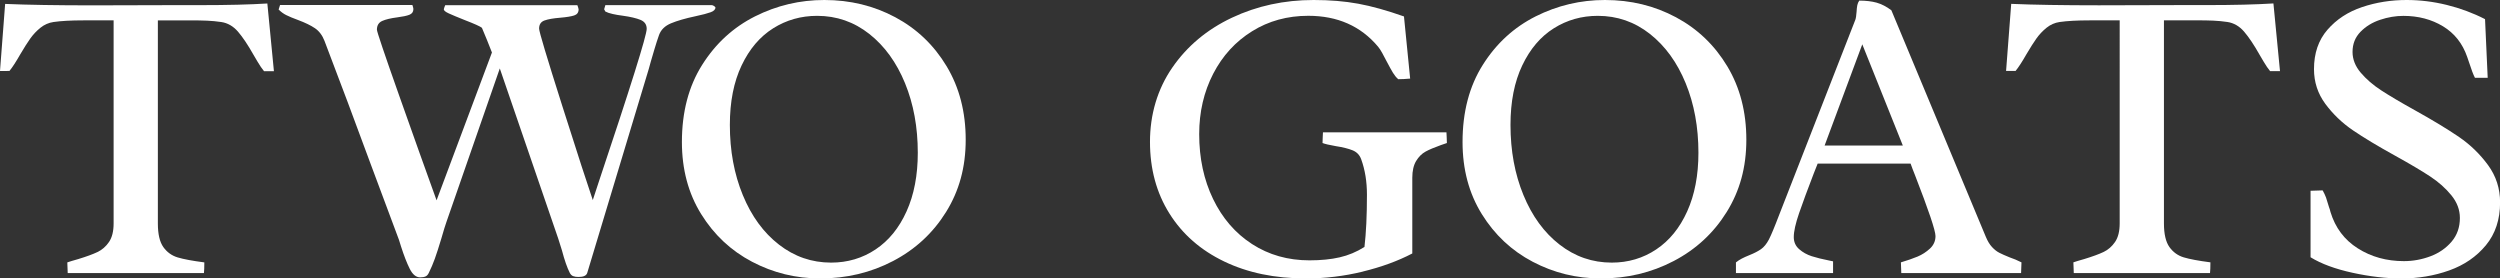
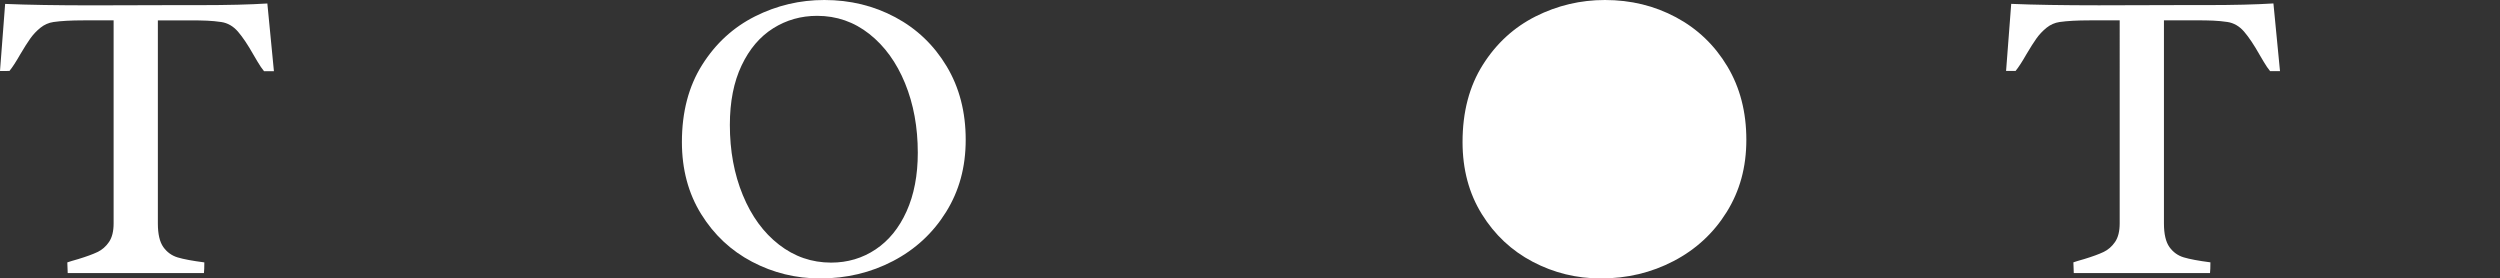
<svg xmlns="http://www.w3.org/2000/svg" id="Layer_2" data-name="Layer 2" viewBox="0 0 574.53 63.99">
  <rect x="0" y="0" width="574.53" height="63.99" fill="#333333" stroke="none" />
  <defs>
    <style> .cls-1 { fill: #fff; } </style>
  </defs>
  <g id="_Слой_1" data-name="Слой 1">
    <g>
      <path class="cls-1" d="M19.2,4.68c-2.9,0-5.2.13-6.91.38-1.1.16-2.1.6-3,1.32-.9.73-1.67,1.55-2.32,2.46-.65.92-1.43,2.14-2.34,3.69-.95,1.67-1.77,2.93-2.46,3.78H0L1.18.9c5.2.22,11.92.33,20.15.33l18.44-.05h6.2c6.37,0,11.52-.13,15.47-.38l1.51,15.56h-2.27c-.47-.57-.96-1.28-1.47-2.15-.5-.87-.84-1.43-.99-1.68-1.26-2.24-2.44-3.99-3.52-5.25-1.09-1.26-2.37-2-3.85-2.22-1.07-.16-2.15-.26-3.24-.31-1.09-.05-2.45-.07-4.09-.07h-7.24v46.68c0,2.43.42,4.23,1.25,5.41.84,1.18,1.94,1.98,3.31,2.39,1.37.41,3.41.79,6.12,1.14,0,1.1-.03,1.92-.09,2.46H15.56l-.09-2.46c.54-.19,1.37-.44,2.51-.76,1.86-.57,3.33-1.1,4.4-1.61,1.07-.5,1.96-1.28,2.67-2.32.71-1.04,1.06-2.46,1.06-4.26V4.68h-6.91Z" />
-       <path class="cls-1" d="M113.07,12.11l-1.14-2.88c-.5-1.26-.9-2.21-1.18-2.84-.38-.31-1.67-.9-3.88-1.75-1.73-.69-2.98-1.21-3.74-1.56-.76-.35-1.14-.66-1.14-.95,0-.06.05-.22.14-.47.1-.25.16-.41.19-.47h30.36c.03.09.09.25.17.47.08.22.12.38.12.47,0,.73-.34,1.2-1.02,1.42-.68.22-1.74.4-3.19.52-1.61.13-2.82.34-3.64.64-.82.3-1.23.92-1.23,1.87,0,.66,1.77,6.57,5.32,17.74,3.55,11.16,5.89,18.38,7.02,21.66l1.32-4.02c7.38-22.04,11.07-33.82,11.07-35.33,0-.98-.47-1.66-1.42-2.06-.95-.39-2.33-.72-4.16-.97-.76-.09-1.5-.22-2.22-.38-.73-.16-1.29-.35-1.7-.57l-.28-.52.28-.95h24.45c.13,0,.28.06.47.17.19.11.31.23.38.35,0,.47-.36.84-1.09,1.11-.73.27-1.89.58-3.5.92-2.36.5-4.24,1.05-5.63,1.63-1.39.58-2.3,1.47-2.74,2.67-.35.98-.71,2.1-1.09,3.38-.38,1.28-.65,2.18-.8,2.72-.19.76-.35,1.32-.47,1.7l-14.14,46.87c-.19.63-.85.95-1.99.95-.5,0-.92-.06-1.25-.19-.33-.13-.59-.38-.78-.76-.6-1.17-1.2-2.89-1.8-5.16l-.85-2.7-13.43-39.11-12.25,35.24c-.28.79-.68,2.07-1.18,3.83-.6,1.99-1.1,3.55-1.51,4.68-.41,1.14-.87,2.21-1.37,3.22-.19.41-.44.69-.76.83-.31.14-.73.21-1.23.21-.95,0-1.75-.66-2.41-1.99-.66-1.32-1.32-3.03-1.99-5.11l-.47-1.51-6.48-17.36c-3.5-9.52-7.05-18.98-10.64-28.38-.5-1.29-1.24-2.26-2.2-2.91-.96-.65-2.25-1.27-3.85-1.87-1.2-.44-2.11-.82-2.74-1.14-.63-.31-1.21-.74-1.75-1.28l.33-1.04h30.41c.03.09.08.24.14.45.06.21.09.37.09.5,0,.63-.31,1.06-.92,1.3-.62.24-1.54.43-2.77.59-1.51.19-2.67.47-3.48.83-.8.36-1.21,1.03-1.21,2.01,0,.44,1.69,5.46,5.08,15.04,3.39,9.59,6.27,17.64,8.63,24.17l12.72-33.96Z" />
      <path class="cls-1" d="M205.76,3.97c4.95,2.65,8.88,6.41,11.8,11.28,2.92,4.87,4.37,10.49,4.37,16.86s-1.51,11.78-4.52,16.62c-3.01,4.84-7.07,8.59-12.18,11.26-5.11,2.67-10.69,4-16.74,4-5.58,0-10.8-1.28-15.65-3.83-4.86-2.55-8.76-6.21-11.71-10.97-2.95-4.76-4.42-10.28-4.42-16.55,0-6.91,1.55-12.82,4.66-17.74,3.1-4.92,7.16-8.63,12.15-11.14,5-2.51,10.3-3.76,15.92-3.76,5.93,0,11.37,1.32,16.32,3.97ZM201.22,57.32c3.03-2.02,5.4-4.93,7.12-8.75,1.72-3.81,2.58-8.31,2.58-13.48,0-5.86-.98-11.19-2.93-15.96-1.96-4.78-4.69-8.55-8.21-11.33-3.52-2.77-7.51-4.16-11.99-4.16-3.69,0-7.06.95-10.1,2.86-3.04,1.91-5.46,4.75-7.26,8.54-1.8,3.78-2.7,8.34-2.7,13.67,0,5.93.99,11.3,2.98,16.13,1.99,4.83,4.75,8.62,8.3,11.37,3.55,2.76,7.54,4.14,11.99,4.14,3.78,0,7.19-1.01,10.22-3.03Z" />
-       <path class="cls-1" d="M313.14,62.43c-4.29,1.04-8.62,1.56-13.01,1.56-7.13,0-13.39-1.3-18.8-3.9-5.41-2.6-9.6-6.27-12.58-11.02-2.98-4.75-4.47-10.24-4.47-16.48s1.7-12.08,5.11-17.03c3.41-4.95,7.98-8.78,13.72-11.49,5.74-2.71,12-4.07,18.78-4.07,3.72,0,7.13.28,10.24.85,3.11.57,6.61,1.55,10.52,2.93l1.42,14.28c-.98.09-1.89.14-2.74.14-.44-.38-.84-.87-1.21-1.47-.36-.6-.86-1.5-1.49-2.7-.32-.63-.65-1.25-.99-1.87-.35-.62-.66-1.1-.95-1.44-3.97-4.73-9.32-7.09-16.03-7.09-4.79,0-9.1,1.18-12.91,3.55-3.82,2.37-6.79,5.62-8.94,9.77-2.14,4.15-3.22,8.77-3.22,13.88,0,5.52,1.06,10.48,3.19,14.9,2.13,4.41,5.11,7.87,8.96,10.36,3.85,2.49,8.25,3.74,13.2,3.74,2.62,0,4.93-.23,6.93-.69,2-.46,3.9-1.25,5.7-2.39.38-3.22.57-7.22.57-12.01,0-3-.44-5.71-1.32-8.13-.35-.98-1-1.66-1.96-2.06-.96-.39-2.26-.72-3.9-.97-1.45-.25-2.46-.49-3.03-.71,0-.47.02-.95.05-1.44.03-.49.05-.83.05-1.02h28.38c0,.19.02.53.05,1.02.03.49.05.97.05,1.44-.41.16-.87.32-1.37.47-1.51.54-2.7,1.04-3.55,1.51-.85.47-1.57,1.19-2.15,2.15-.58.96-.88,2.25-.88,3.85v17.4c-3.31,1.73-7.11,3.12-11.4,4.16Z" />
-       <path class="cls-1" d="M385.16,3.97c4.95,2.65,8.88,6.41,11.8,11.28,2.92,4.87,4.37,10.49,4.37,16.86s-1.51,11.78-4.52,16.62c-3.01,4.84-7.07,8.59-12.18,11.26-5.11,2.67-10.69,4-16.74,4-5.58,0-10.8-1.28-15.65-3.83-4.86-2.55-8.76-6.21-11.71-10.97-2.95-4.76-4.42-10.28-4.42-16.55,0-6.91,1.55-12.82,4.66-17.74,3.1-4.92,7.16-8.63,12.15-11.14,5-2.51,10.3-3.76,15.92-3.76,5.93,0,11.37,1.32,16.32,3.97ZM380.62,57.32c3.03-2.02,5.4-4.93,7.12-8.75,1.72-3.81,2.58-8.31,2.58-13.48,0-5.86-.98-11.19-2.93-15.96-1.96-4.78-4.69-8.55-8.21-11.33-3.52-2.77-7.51-4.16-11.99-4.16-3.69,0-7.06.95-10.1,2.86-3.04,1.91-5.46,4.75-7.26,8.54-1.8,3.78-2.7,8.34-2.7,13.67,0,5.93.99,11.3,2.98,16.13,1.99,4.83,4.75,8.62,8.3,11.37,3.55,2.76,7.54,4.14,11.99,4.14,3.78,0,7.19-1.01,10.22-3.03Z" />
-       <path class="cls-1" d="M417.72,37.6l-.9,2.27c-1.42,3.69-2.54,6.72-3.36,9.1-.82,2.38-1.23,4.22-1.23,5.51,0,1.14.42,2.07,1.25,2.79.83.73,1.8,1.26,2.88,1.61,1.09.35,2.42.68,4,.99l.9.19v2.7h-22.32v-2.46c.44-.35.89-.64,1.35-.88.46-.24,1.03-.5,1.73-.78,1.1-.44,1.99-.9,2.67-1.37.68-.47,1.28-1.21,1.82-2.22.32-.63.64-1.35.97-2.15.33-.8.54-1.33.64-1.58l.57-1.47,17.69-45.31c.13-.35.22-.95.28-1.8.03-.63.09-1.14.17-1.54.08-.39.23-.75.45-1.06,1.54,0,2.88.16,4,.47,1.12.32,2.25.9,3.38,1.75l21.71,52.07c.41.98.88,1.76,1.42,2.34.54.58,1.1,1.03,1.68,1.32.58.3,1.38.65,2.39,1.06.85.28,1.75.66,2.7,1.14l-.09,2.46h-27.53l-.09-2.46c1.48-.44,2.75-.88,3.81-1.32,1.06-.44,2.01-1.06,2.86-1.84.85-.79,1.28-1.75,1.28-2.88,0-1.26-1.58-5.94-4.73-14.05-.19-.47-.37-.93-.54-1.37-.17-.44-.32-.85-.45-1.23h-21.33ZM427.98,10.17l-8.66,23.27h17.97l-9.32-23.27Z" />
+       <path class="cls-1" d="M385.16,3.97c4.95,2.65,8.88,6.41,11.8,11.28,2.92,4.87,4.37,10.49,4.37,16.86s-1.51,11.78-4.52,16.62c-3.01,4.84-7.07,8.59-12.18,11.26-5.11,2.67-10.69,4-16.74,4-5.58,0-10.8-1.28-15.65-3.83-4.86-2.55-8.76-6.21-11.71-10.97-2.95-4.76-4.42-10.28-4.42-16.55,0-6.91,1.55-12.82,4.66-17.74,3.1-4.92,7.16-8.63,12.15-11.14,5-2.51,10.3-3.76,15.92-3.76,5.93,0,11.37,1.32,16.32,3.97ZM380.62,57.32Z" />
      <path class="cls-1" d="M480.23,4.68c-2.9,0-5.2.13-6.91.38-1.1.16-2.1.6-3,1.32-.9.73-1.67,1.55-2.32,2.46-.65.92-1.43,2.14-2.34,3.69-.95,1.67-1.77,2.93-2.46,3.78h-2.18l1.18-15.42c5.2.22,11.92.33,20.15.33l18.44-.05h6.2c6.37,0,11.52-.13,15.47-.38l1.51,15.56h-2.27c-.47-.57-.96-1.28-1.47-2.15-.5-.87-.84-1.43-.99-1.68-1.26-2.24-2.44-3.99-3.52-5.25-1.09-1.26-2.37-2-3.85-2.22-1.07-.16-2.15-.26-3.24-.31-1.09-.05-2.45-.07-4.09-.07h-7.24v46.68c0,2.43.42,4.23,1.25,5.41.84,1.18,1.94,1.98,3.31,2.39,1.37.41,3.41.79,6.12,1.14,0,1.1-.03,1.92-.09,2.46h-31.31l-.09-2.46c.54-.19,1.37-.44,2.51-.76,1.86-.57,3.33-1.1,4.4-1.61,1.07-.5,1.96-1.28,2.67-2.32.71-1.04,1.06-2.46,1.06-4.26V4.68h-6.91Z" />
-       <path class="cls-1" d="M533.77,43.75c.31.54.57,1.09.78,1.65.2.57.43,1.31.69,2.22.13.32.24.68.33,1.09,1.1,3.63,3.2,6.42,6.29,8.37,3.09,1.96,6.62,2.93,10.59,2.93,2.08,0,4.11-.37,6.08-1.11s3.59-1.86,4.87-3.36c1.28-1.5,1.91-3.32,1.91-5.46,0-1.86-.65-3.59-1.96-5.2-1.31-1.61-2.93-3.05-4.87-4.33-1.94-1.28-4.61-2.86-8.02-4.75-4-2.21-7.25-4.16-9.74-5.86-2.49-1.7-4.6-3.73-6.34-6.08-1.73-2.35-2.6-5-2.6-7.97,0-3.66,1.03-6.68,3.1-9.06,2.07-2.38,4.71-4.11,7.95-5.2,3.23-1.09,6.65-1.63,10.24-1.63,3.09,0,6.17.38,9.25,1.14,3.07.76,6,1.84,8.77,3.26l.61,13.48h-2.93c-.38-.72-.82-1.88-1.32-3.45l-.47-1.37c-1.07-3.09-2.93-5.43-5.56-7.02-2.63-1.59-5.67-2.39-9.1-2.39-1.77,0-3.55.3-5.34.9-1.8.6-3.3,1.52-4.52,2.77-1.21,1.25-1.82,2.78-1.82,4.61,0,1.7.63,3.3,1.89,4.78,1.26,1.48,2.82,2.83,4.68,4.04,1.86,1.21,4.43,2.74,7.71,4.56,4.19,2.33,7.59,4.39,10.19,6.17,2.6,1.78,4.82,3.93,6.67,6.46,1.84,2.52,2.77,5.38,2.77,8.56,0,3.94-1.09,7.23-3.26,9.86-2.18,2.63-4.99,4.56-8.44,5.79-3.45,1.23-7.12,1.84-11,1.84-3.47,0-7.2-.43-11.19-1.3-3.99-.87-7.21-2.06-9.67-3.57v-15.28l2.79-.09Z" />
    </g>
  </g>
</svg>